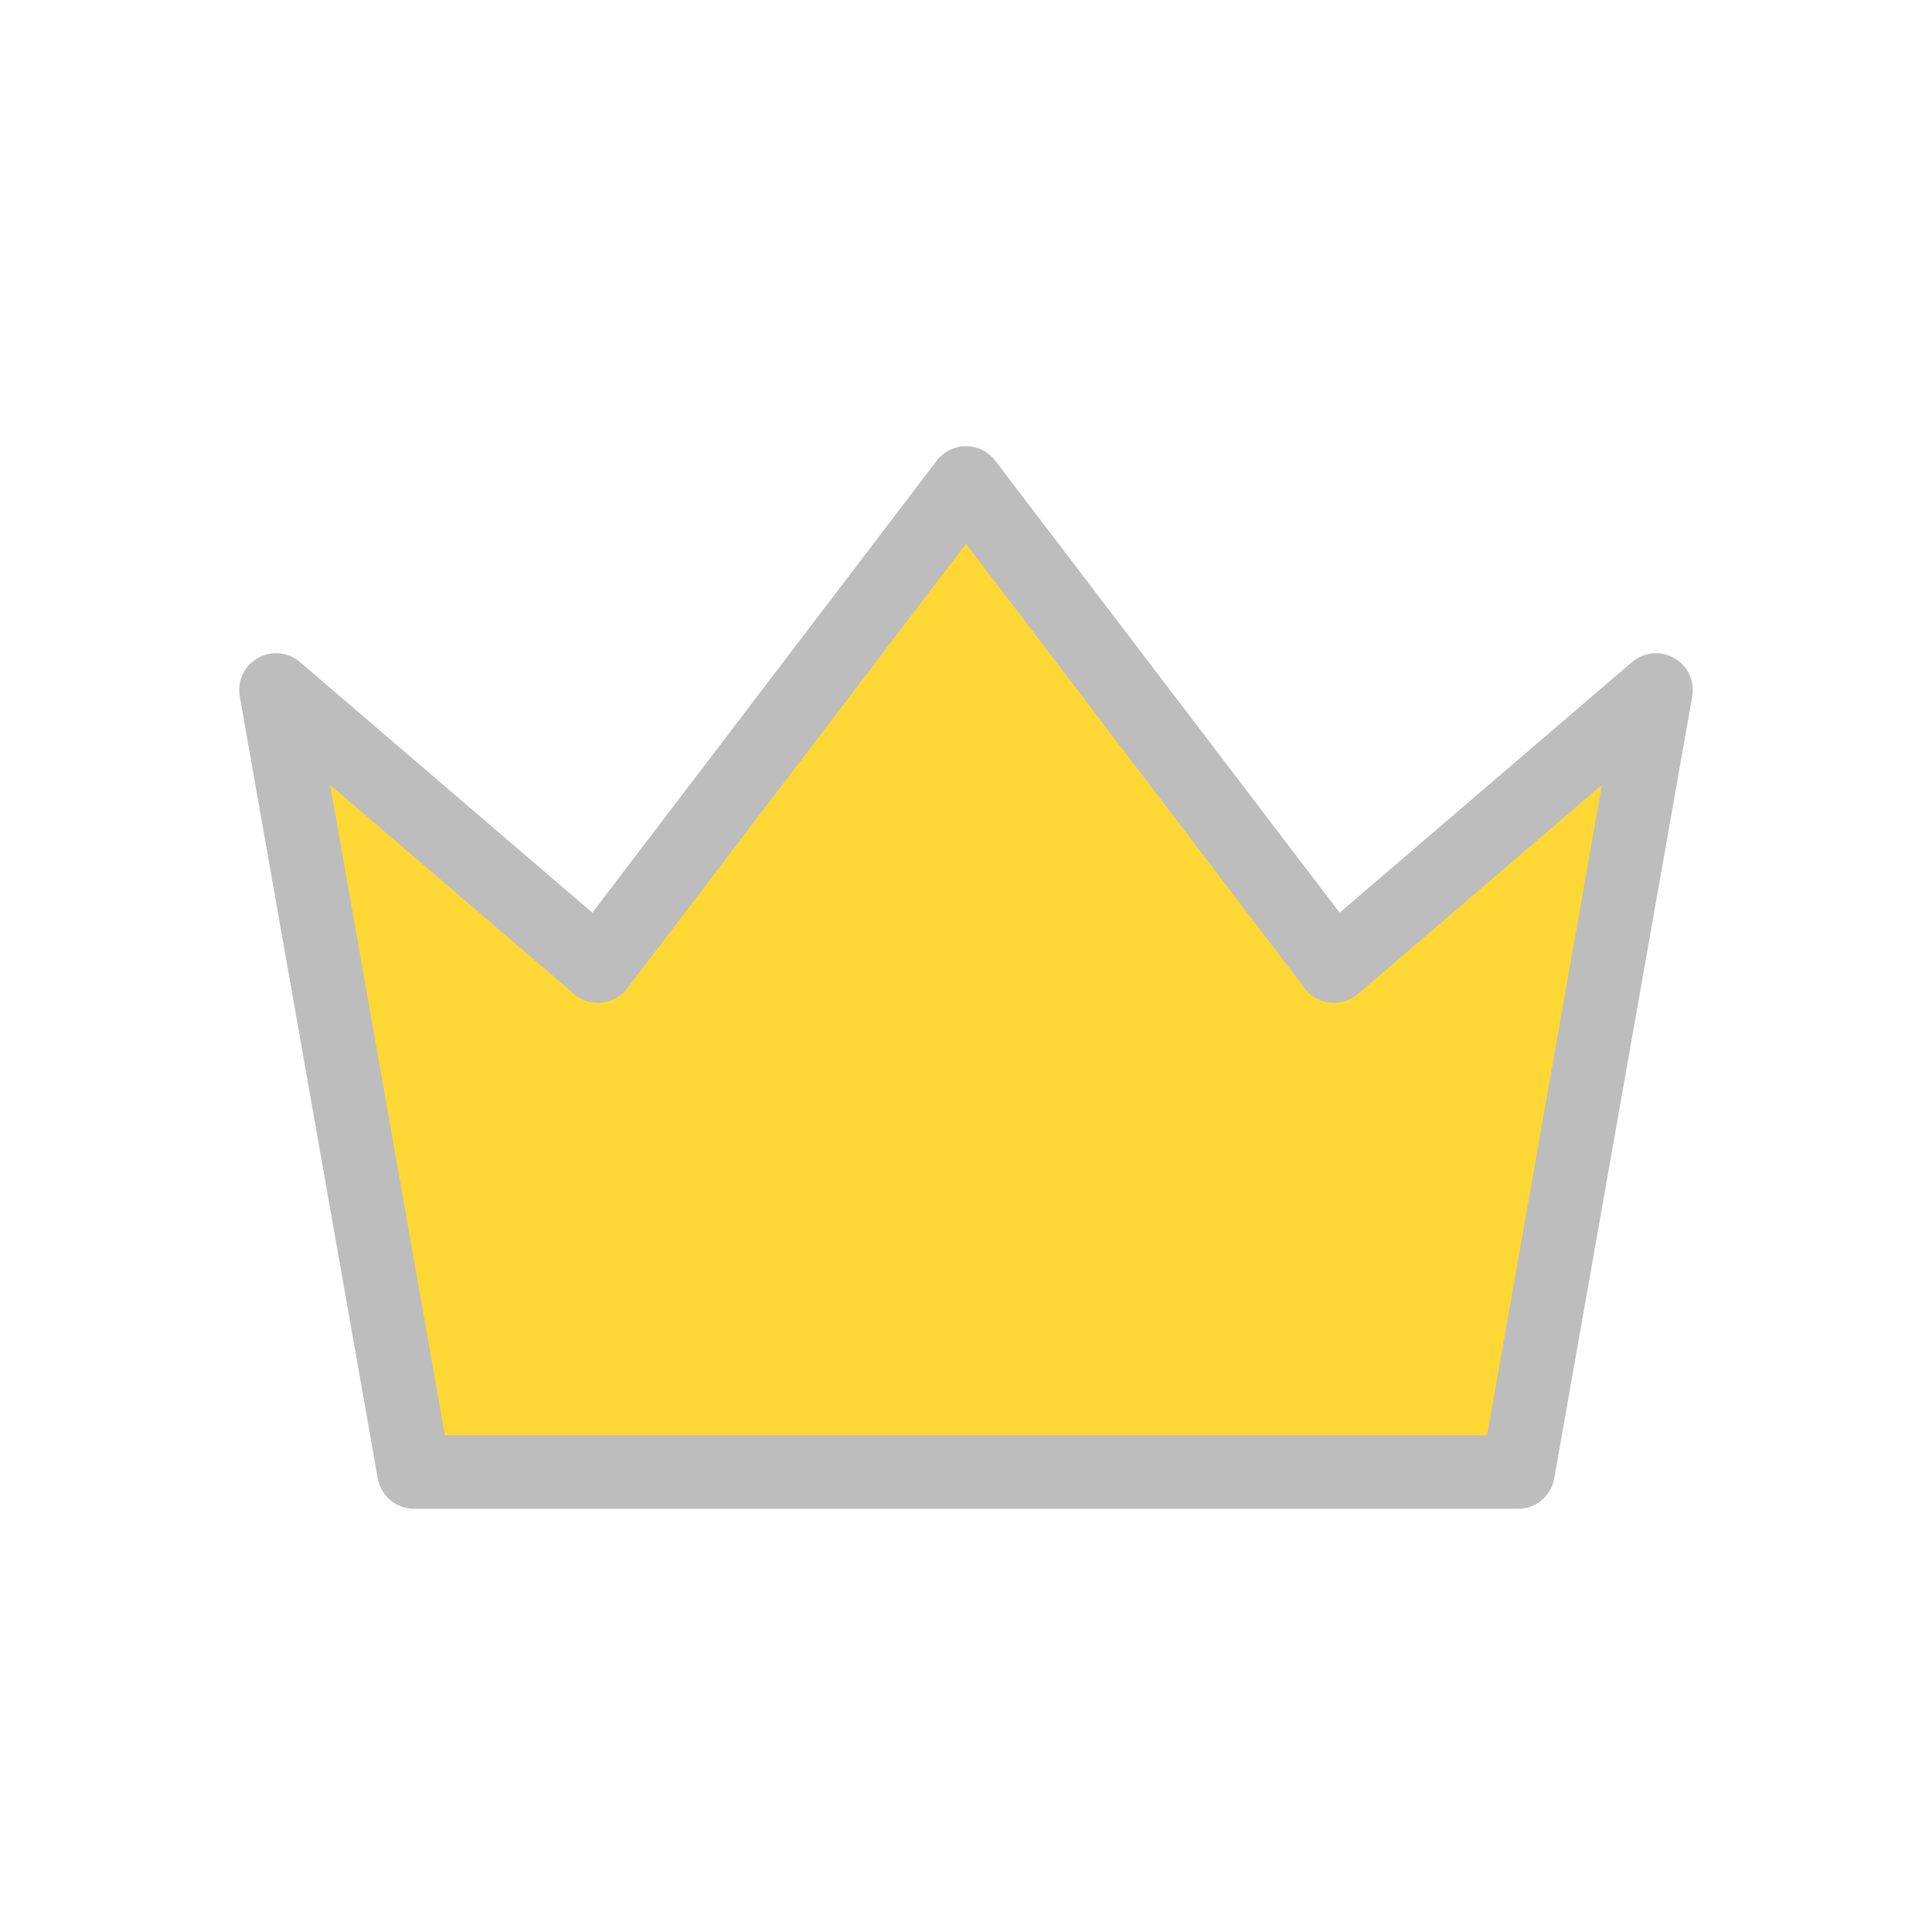
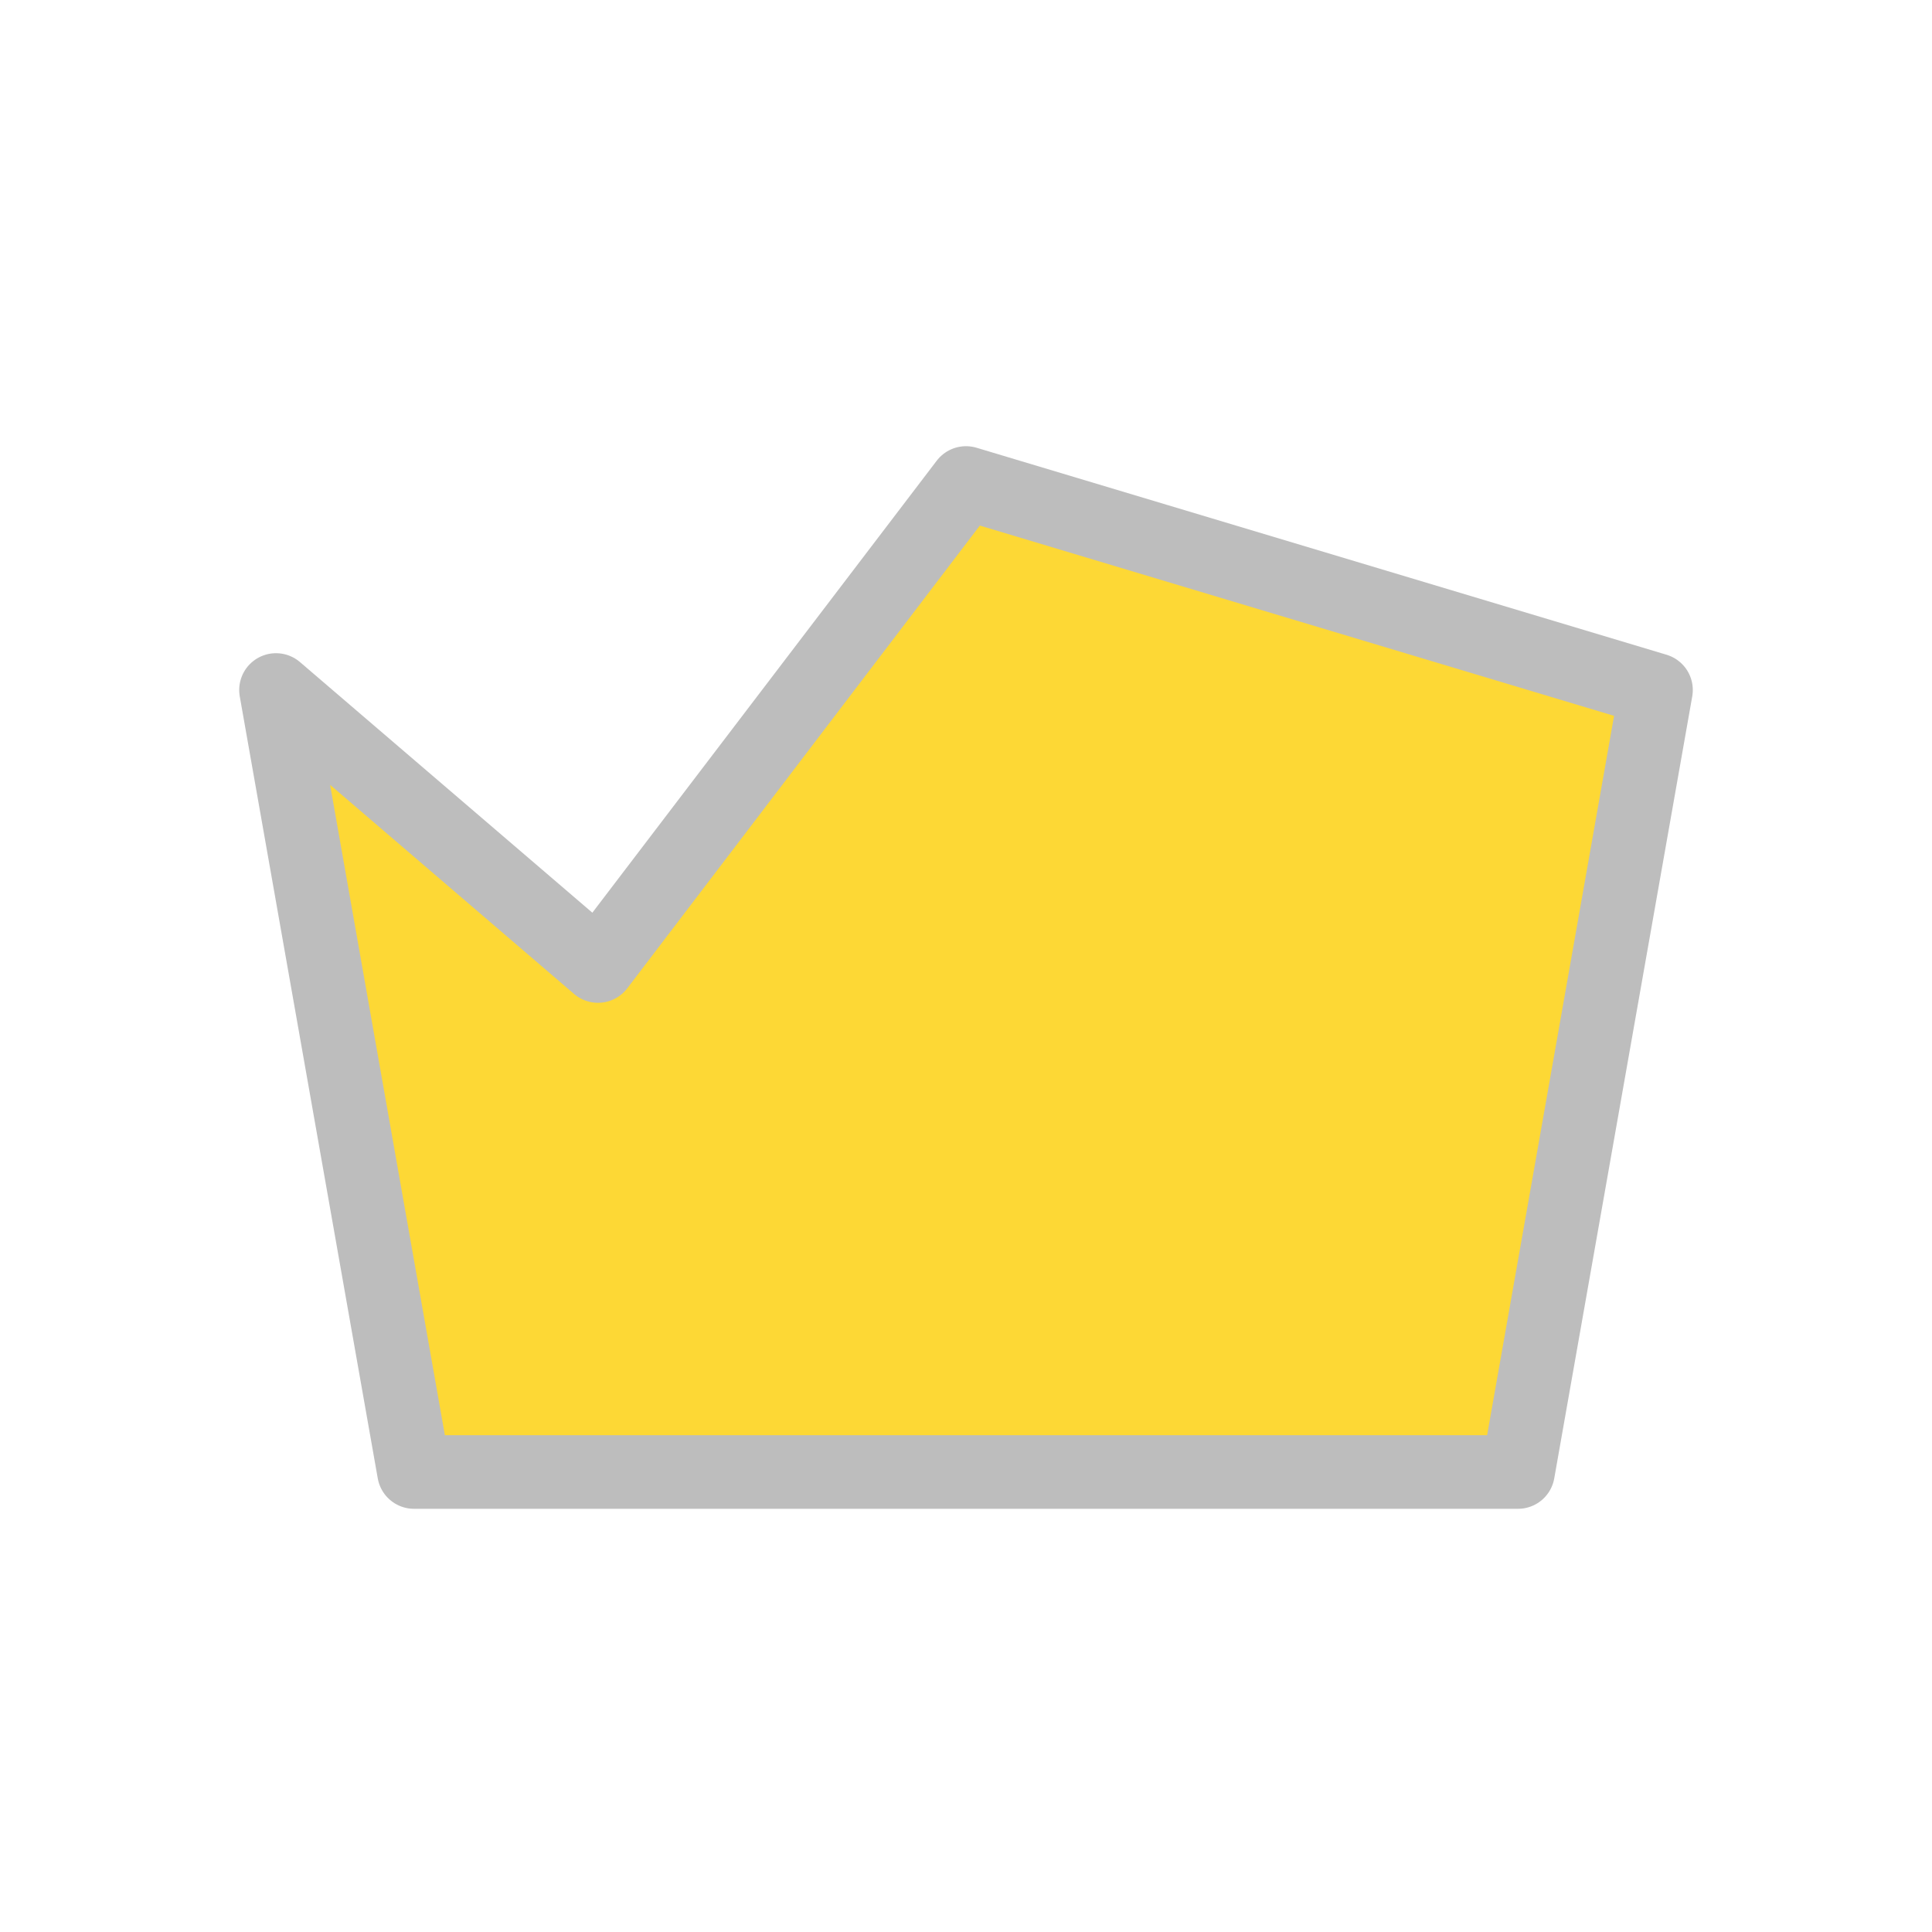
<svg xmlns="http://www.w3.org/2000/svg" width="420" height="420">
  <g transform="translate(60,105)">
-     <path d="M 0,45 L 70,105 L 150,0 L 230,105 L 300,45 L 270,215 L 30,215 z " style="fill:#FDD835;stroke:#BDBDBD;stroke-width:16px;stroke-linejoin:round" />
+     <path d="M 0,45 L 70,105 L 150,0 L 300,45 L 270,215 L 30,215 z " style="fill:#FDD835;stroke:#BDBDBD;stroke-width:16px;stroke-linejoin:round" />
  </g>
</svg>